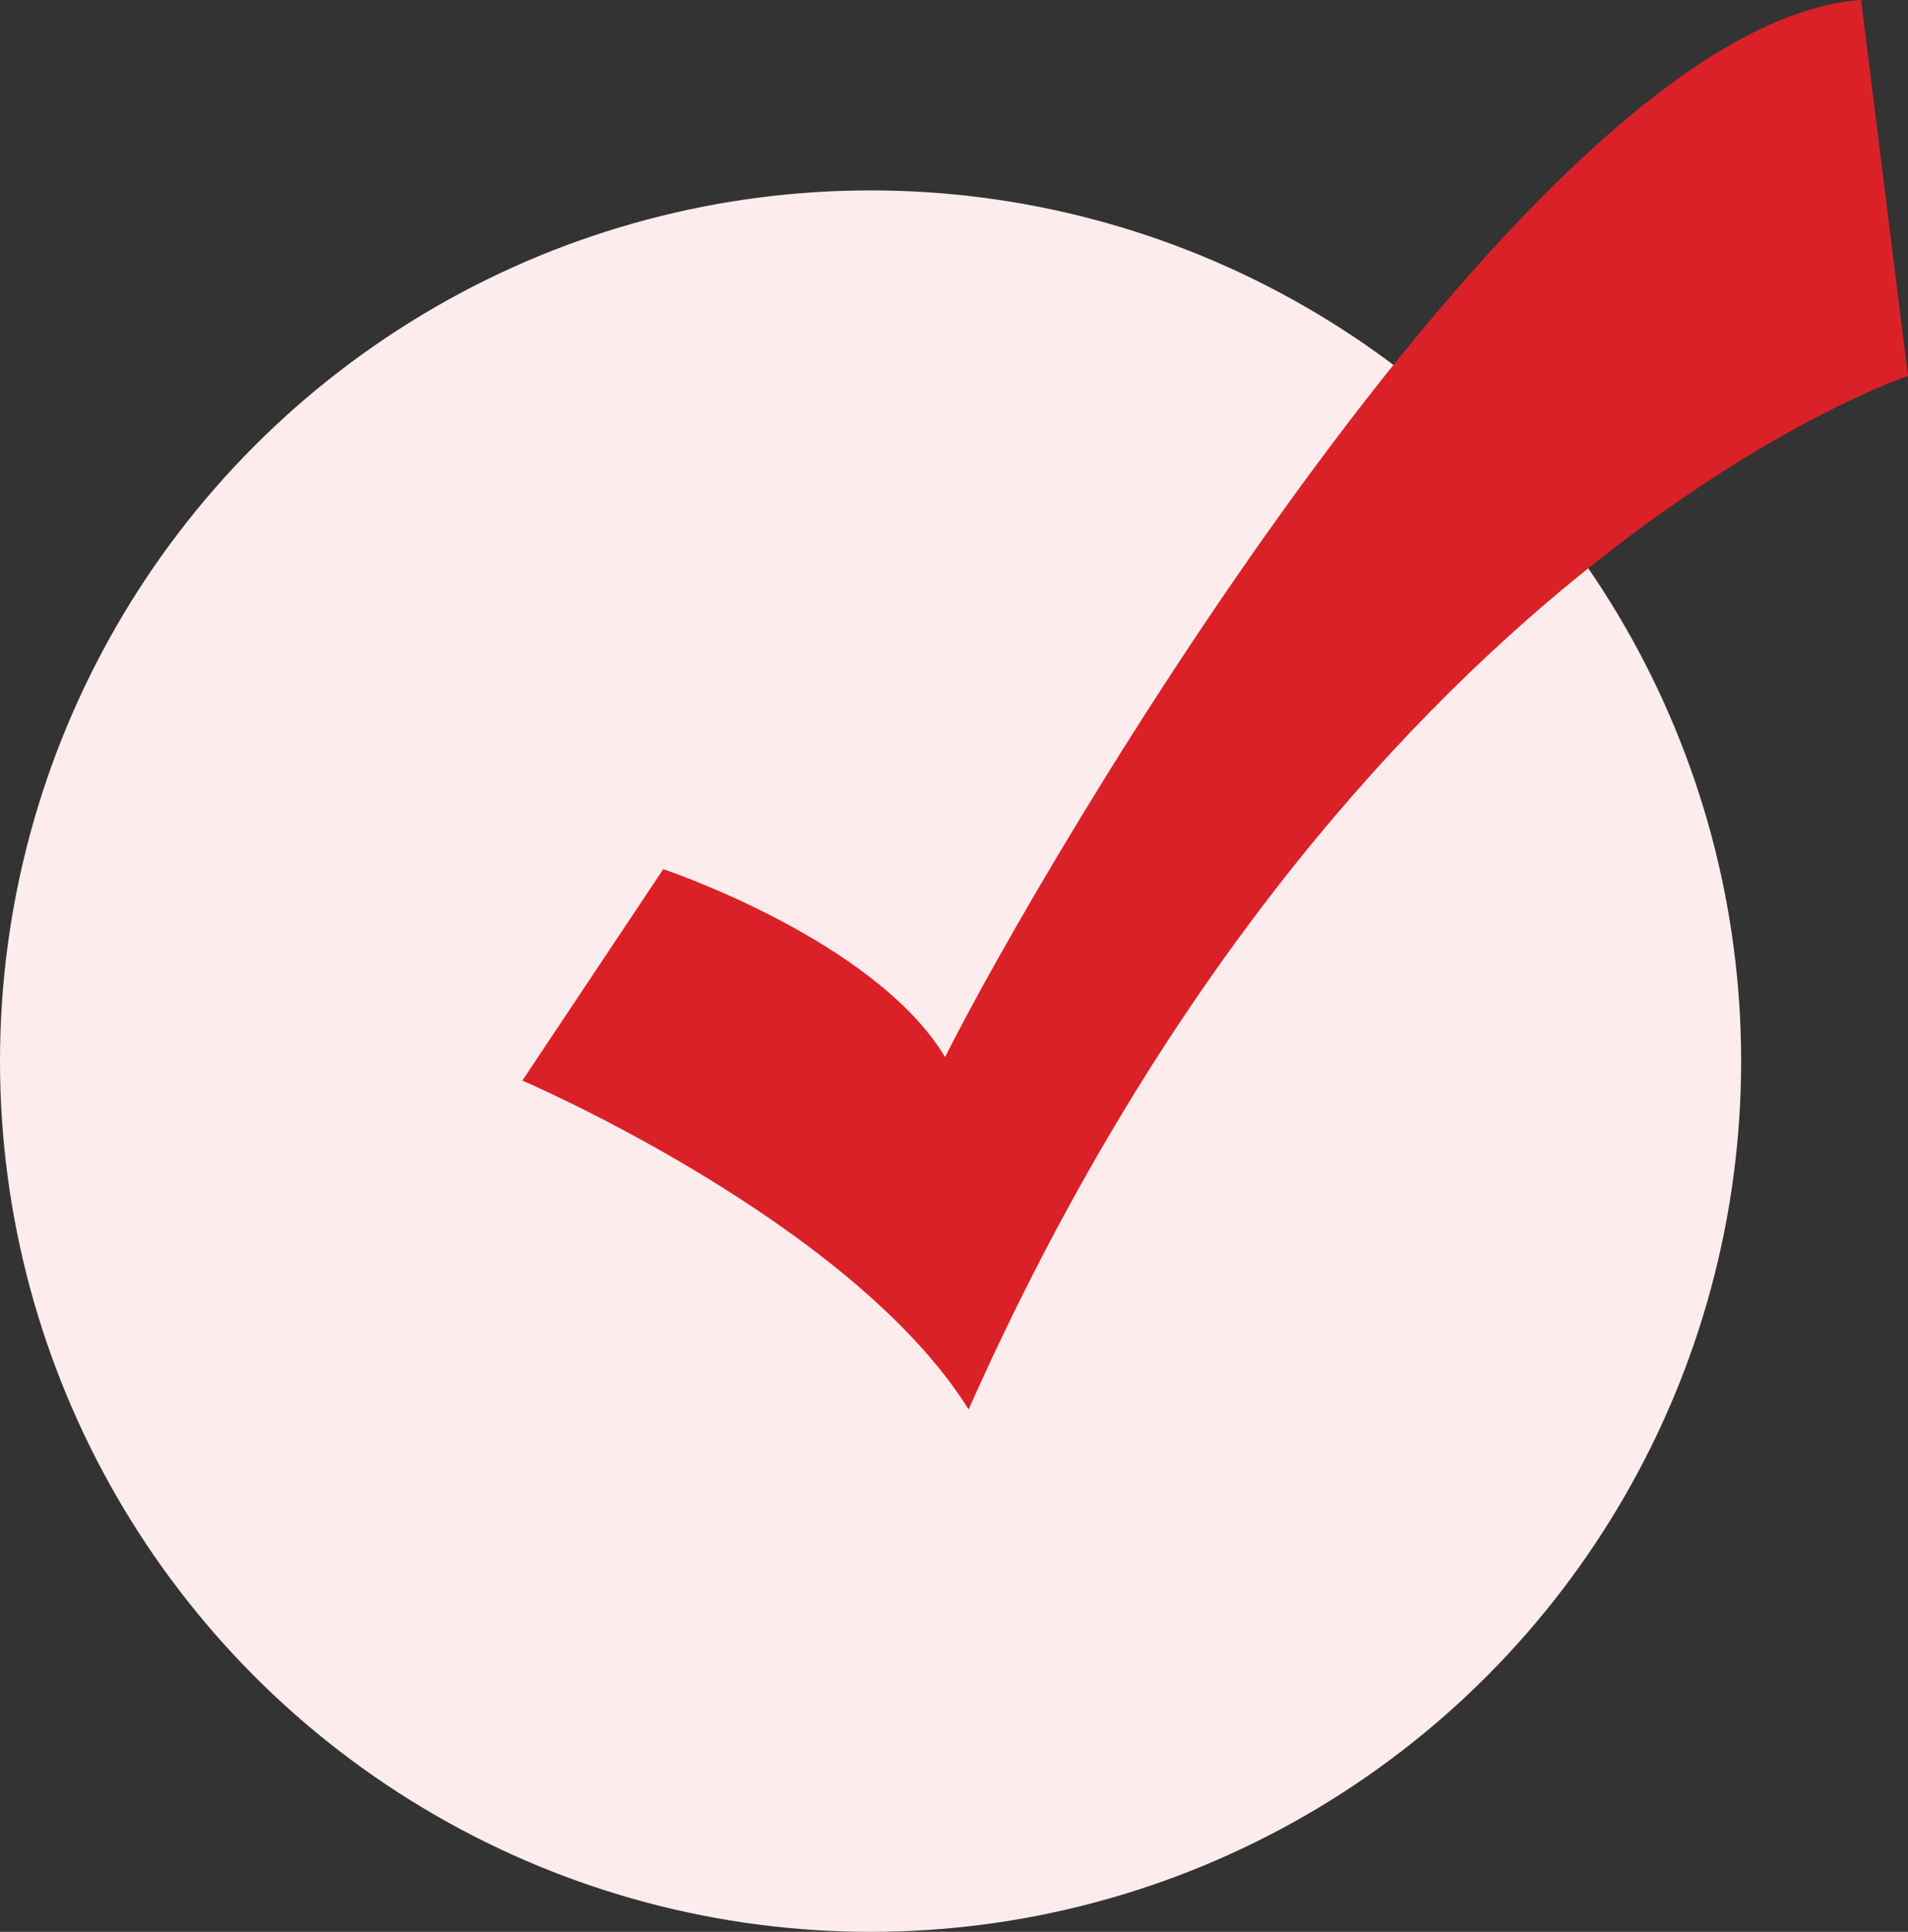
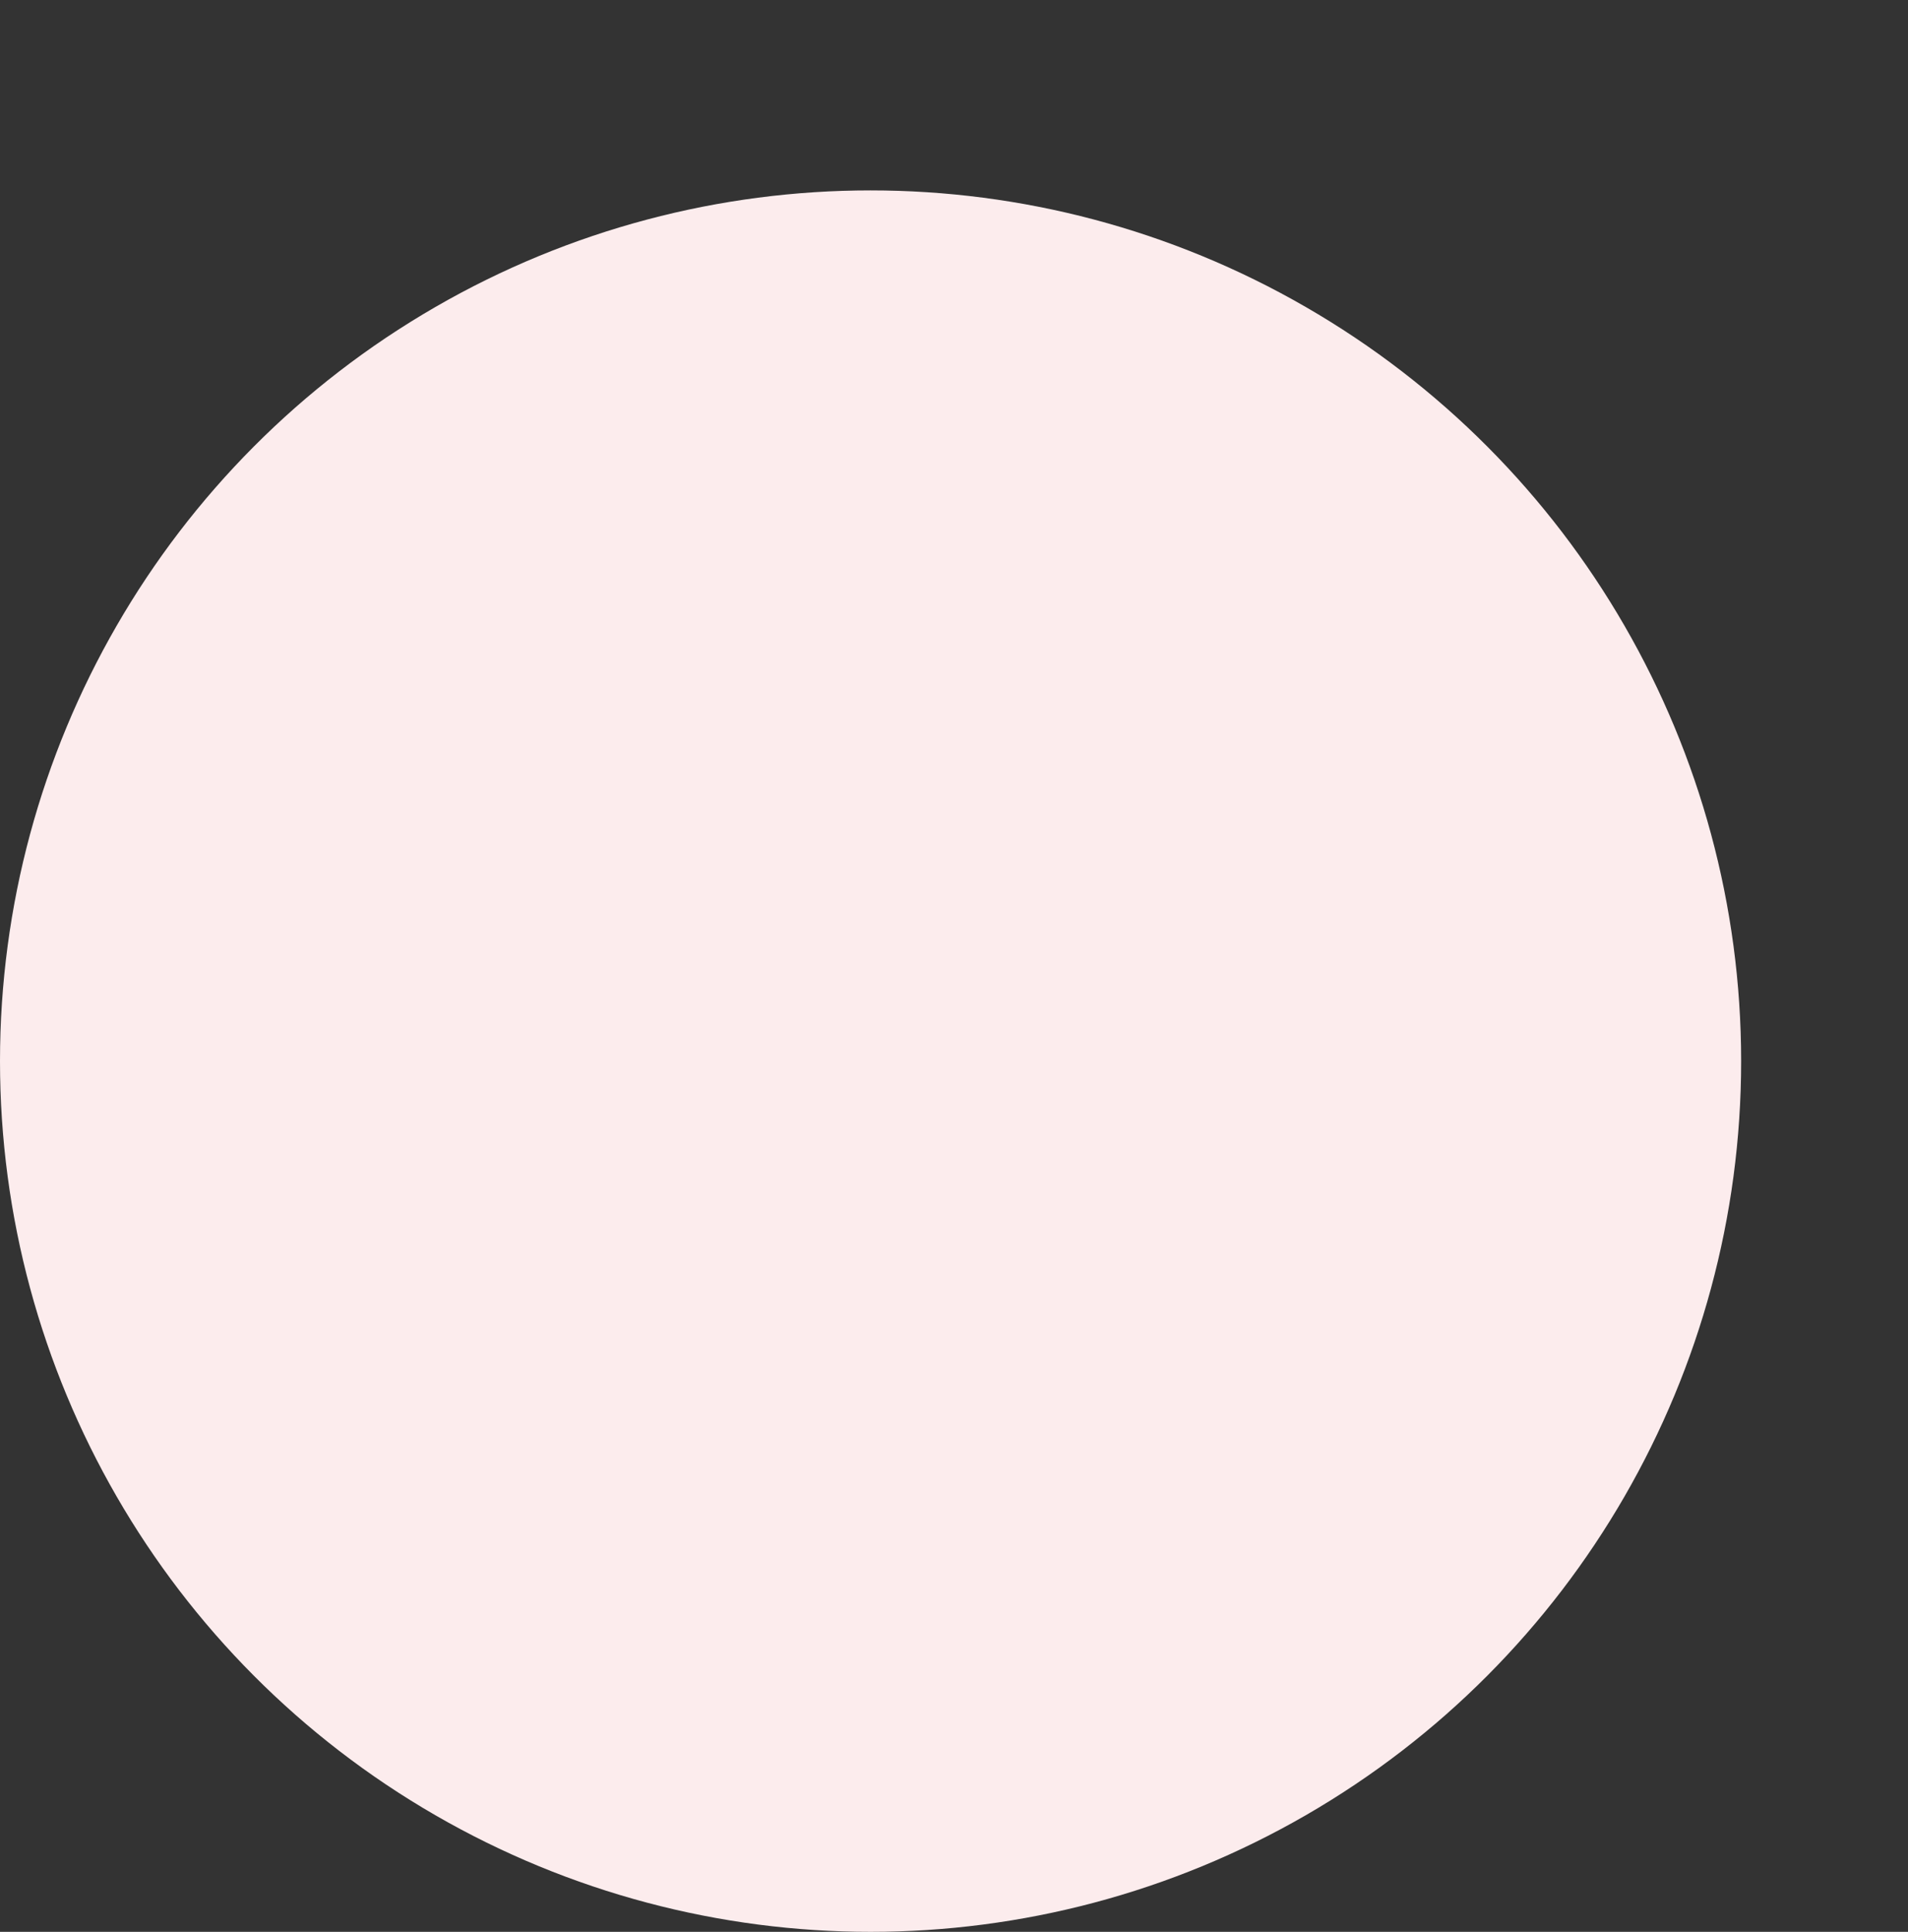
<svg xmlns="http://www.w3.org/2000/svg" width="32.875" height="33.28" viewBox="0 0 32.875 33.28">
  <rect x="0" y="0" width="32.875" height="33.28" fill="#333333" stroke="none" />
  <g id="Group_155" data-name="Group 155" transform="translate(-283 -623.72)">
    <circle id="Ellipse_20" data-name="Ellipse 20" cx="15" cy="15" r="15" transform="translate(283 627)" fill="#fceced" />
    <g id="noun_tick_2686271" transform="translate(290.167 621)">
-       <path id="Path_68" data-name="Path 68" d="M8.522,24.28C15,9.712,24.708,6.475,24.708,6.475L23.9,0C18.234.4,9.736,14.973,8.117,18.21,6.9,16.187,3.261,14.973,3.261,14.973L.833,18.615S6.5,21.043,8.522,24.28Z" transform="translate(1 2.72)" fill="#da2127" />
-     </g>
+       </g>
  </g>
</svg>